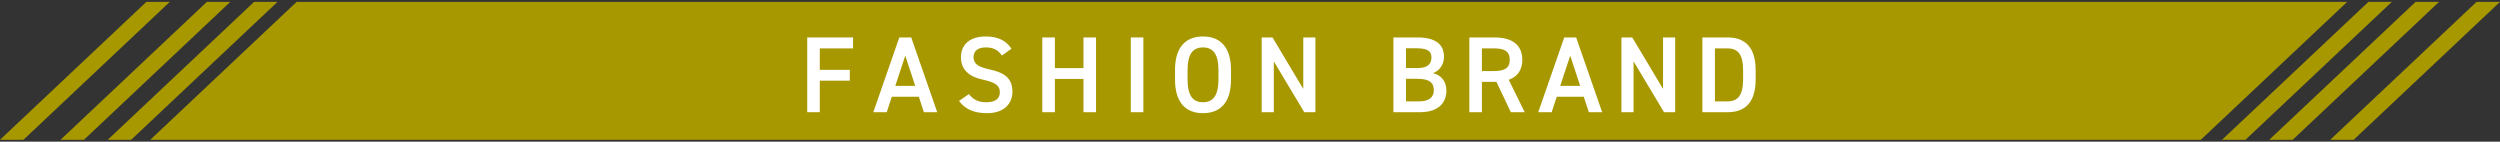
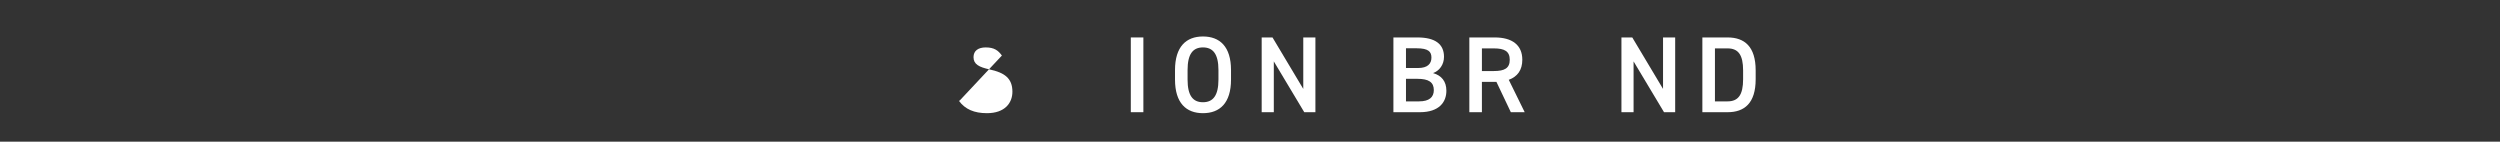
<svg xmlns="http://www.w3.org/2000/svg" id="a" width="300" height="17" viewBox="0 0 300 17">
  <rect x="0" y="0" width="300" height="17" fill="#333333" stroke="none" />
-   <path d="M297.189.225h2.811l-17.564,16.549h-2.811L297.189.225ZM272.311,16.775h2.811L292.685.225h-2.811l-17.564,16.549ZM266.644,16.775h2.811L287.019.225h-2.811l-17.564,16.549ZM12.927,16.775h2.811L33.302.225h-2.811L12.927,16.775ZM7.261,16.775h2.811L27.635.225h-2.811L7.261,16.775ZM0,16.775h2.811L20.375.225h-2.811L0,16.775ZM18.033,16.775h246.065L281.662.225H35.596l-17.564,16.549Z" fill="#a79800" />
-   <path d="M102.366,4.494v1.313h-3.991v2.574h3.601v1.3h-3.601v3.783h-1.508V4.494h5.5Z" fill="#fff" />
-   <path d="M104.797,13.464l3.12-8.97h1.43l3.12,8.97h-1.599l-.611-1.859h-3.237l-.611,1.859h-1.612ZM107.436,10.305h2.392l-1.196-3.627-1.196,3.627Z" fill="#fff" />
-   <path d="M120.228,6.665c-.442-.611-.923-.975-1.937-.975-.923,0-1.469.416-1.469,1.17,0,.858.676,1.196,1.924,1.469,1.807.39,2.743,1.066,2.743,2.678,0,1.339-.897,2.574-3.055,2.574-1.534,0-2.613-.468-3.354-1.469l1.183-.819c.533.637,1.066.975,2.093.975,1.235,0,1.625-.546,1.625-1.196,0-.715-.403-1.157-1.963-1.495-1.729-.364-2.704-1.196-2.704-2.717,0-1.352.884-2.483,2.99-2.483,1.43,0,2.431.481,3.068,1.469l-1.144.819Z" fill="#fff" />
-   <path d="M126.585,8.173h3.432v-3.679h1.508v8.97h-1.508v-3.991h-3.432v3.991h-1.508V4.494h1.508v3.679Z" fill="#fff" />
+   <path d="M120.228,6.665c-.442-.611-.923-.975-1.937-.975-.923,0-1.469.416-1.469,1.17,0,.858.676,1.196,1.924,1.469,1.807.39,2.743,1.066,2.743,2.678,0,1.339-.897,2.574-3.055,2.574-1.534,0-2.613-.468-3.354-1.469l1.183-.819l-1.144.819Z" fill="#fff" />
  <path d="M137.205,13.464h-1.508V4.494h1.508v8.97Z" fill="#fff" />
  <path d="M144.355,13.581c-2.002,0-3.354-1.209-3.354-4.03v-1.144c0-2.821,1.352-4.03,3.354-4.03,2.015,0,3.367,1.209,3.367,4.03v1.144c0,2.821-1.352,4.03-3.367,4.03ZM142.509,9.551c0,1.937.65,2.717,1.846,2.717,1.196,0,1.859-.78,1.859-2.717v-1.144c0-1.937-.663-2.717-1.859-2.717-1.196,0-1.846.78-1.846,2.717v1.144Z" fill="#fff" />
  <path d="M157.849,4.494v8.97h-1.339l-3.653-6.097v6.097h-1.456V4.494h1.3l3.692,6.175v-6.175h1.456Z" fill="#fff" />
  <path d="M170.095,4.494c2.106,0,3.185.78,3.185,2.327,0,.923-.533,1.664-1.313,1.95,1.014.286,1.599.988,1.599,2.119,0,1.352-.858,2.574-3.185,2.574h-3.172V4.494h2.886ZM168.717,8.16h1.469c1.118,0,1.586-.507,1.586-1.248,0-.702-.351-1.118-1.781-1.118h-1.274v2.366ZM168.717,12.164h1.573c1.209,0,1.768-.494,1.768-1.353,0-.949-.624-1.352-1.95-1.352h-1.391v2.704Z" fill="#fff" />
  <path d="M181.3,13.464l-1.729-3.64h-1.742v3.64h-1.508V4.494h3.055c2.067,0,3.302.897,3.302,2.678,0,1.235-.585,2.028-1.625,2.405l1.911,3.887h-1.664ZM179.272,8.524c1.274,0,1.898-.338,1.898-1.352,0-1.014-.624-1.365-1.898-1.365h-1.443v2.717h1.443Z" fill="#fff" />
-   <path d="M184.589,13.464l3.12-8.97h1.43l3.12,8.97h-1.599l-.611-1.859h-3.237l-.611,1.859h-1.612ZM187.228,10.305h2.392l-1.196-3.627-1.196,3.627Z" fill="#fff" />
  <path d="M201.021,4.494v8.97h-1.339l-3.653-6.097v6.097h-1.456V4.494h1.3l3.692,6.175v-6.175h1.456Z" fill="#fff" />
  <path d="M204.284,13.464V4.494h3.029c2.015,0,3.367,1.079,3.367,3.952v1.066c0,2.873-1.352,3.952-3.367,3.952h-3.029ZM209.173,9.512v-1.066c0-1.846-.572-2.639-1.859-2.639h-1.521v6.357h1.521c1.287,0,1.859-.806,1.859-2.652Z" fill="#fff" />
</svg>